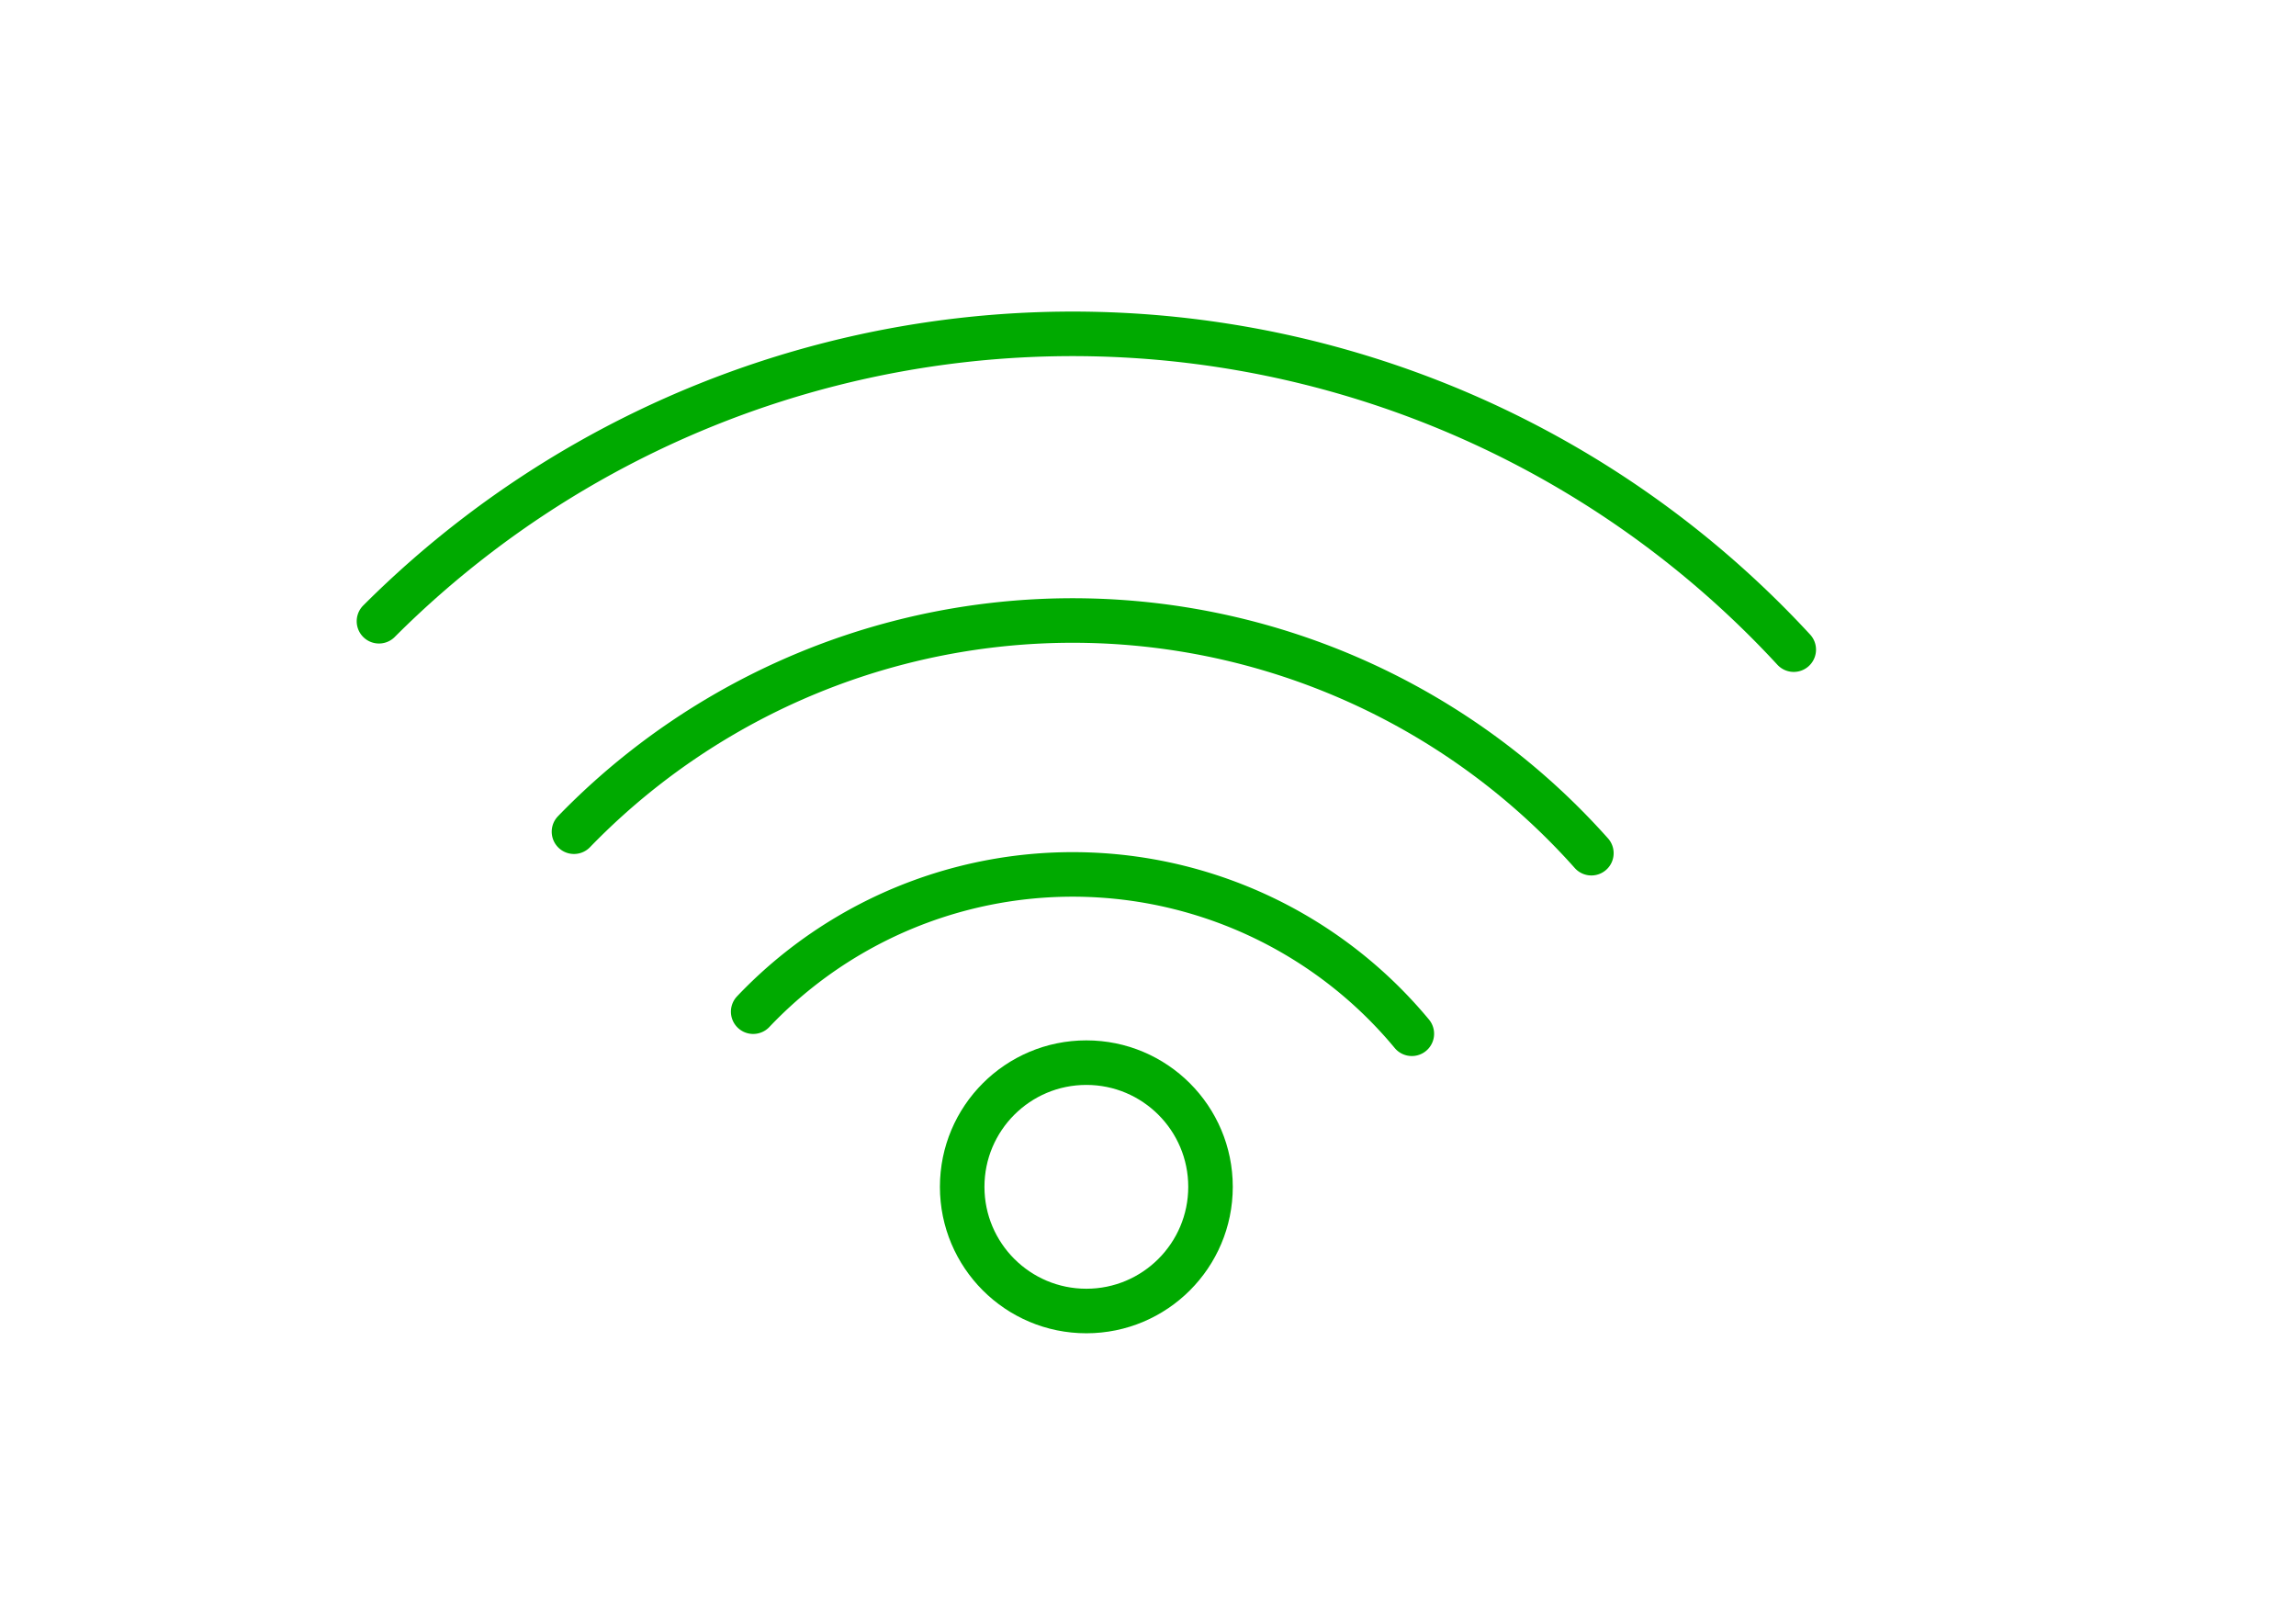
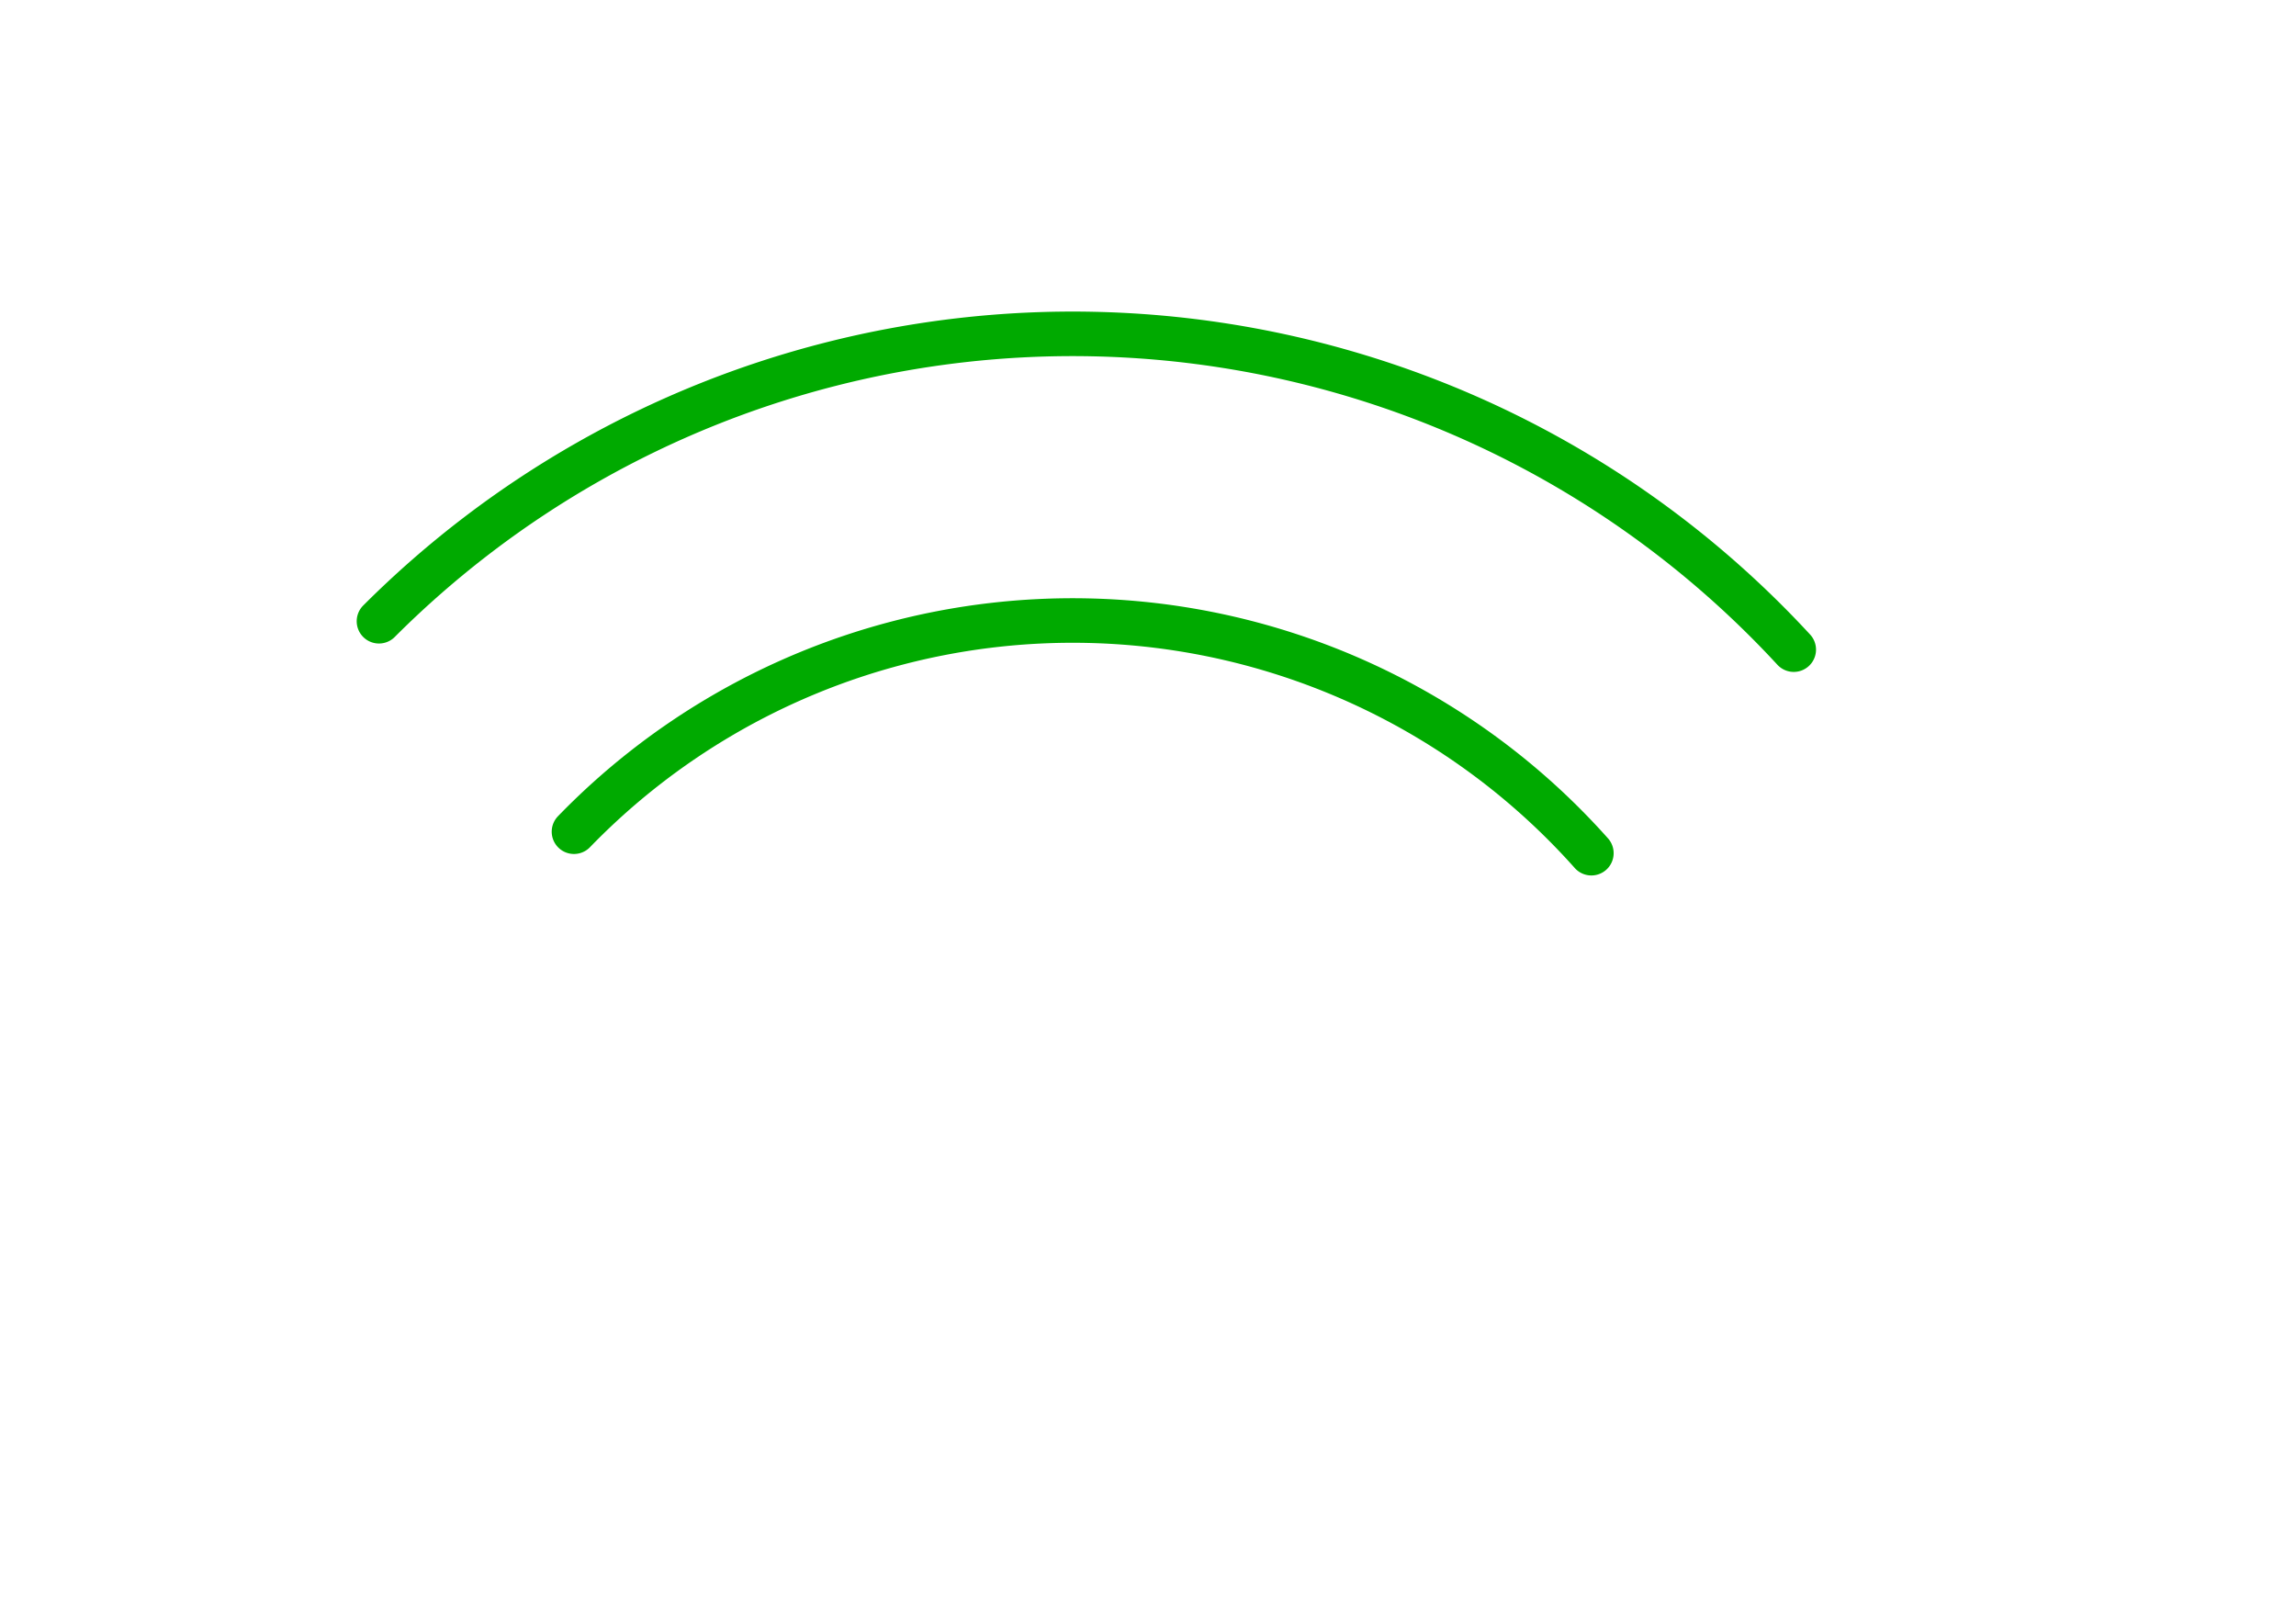
<svg xmlns="http://www.w3.org/2000/svg" width="141" height="99" viewBox="0 0 141 99">
  <defs>
    <clipPath id="clip-path">
      <rect id="Rectangle_2730" data-name="Rectangle 2730" width="141" height="99" transform="translate(1075 1293)" fill="#fff" stroke="#707070" stroke-width="1" />
    </clipPath>
  </defs>
  <g id="icon4" transform="translate(-1075 -1293)" clip-path="url(#clip-path)">
    <g id="Group_8222" data-name="Group 8222" transform="translate(0 -2.942)">
-       <circle id="Ellipse_1" data-name="Ellipse 1" cx="7.625" cy="7.625" r="7.625" transform="translate(1134.089 1361.192)" fill="none" stroke="#0a0" stroke-linecap="round" stroke-linejoin="round" stroke-width="2.735" />
      <path id="Path_3581" data-name="Path 3581" d="M958.273,28.088a60.251,60.251,0,0,1,86.883,1.744" transform="translate(140 1306)" fill="none" stroke="#0a0" stroke-linecap="round" stroke-linejoin="round" stroke-width="2.735" />
      <path id="Path_3582" data-name="Path 3582" d="M970.249,41.011a42.65,42.65,0,0,1,62.479,1.319" transform="translate(140 1306)" fill="none" stroke="#0a0" stroke-linecap="round" stroke-linejoin="round" stroke-width="2.735" />
-       <path id="Path_3583" data-name="Path 3583" d="M981.254,52.062a27.056,27.056,0,0,1,40.448,1.356" transform="translate(140 1306)" fill="none" stroke="#0a0" stroke-linecap="round" stroke-linejoin="round" stroke-width="2.735" />
    </g>
  </g>
</svg>